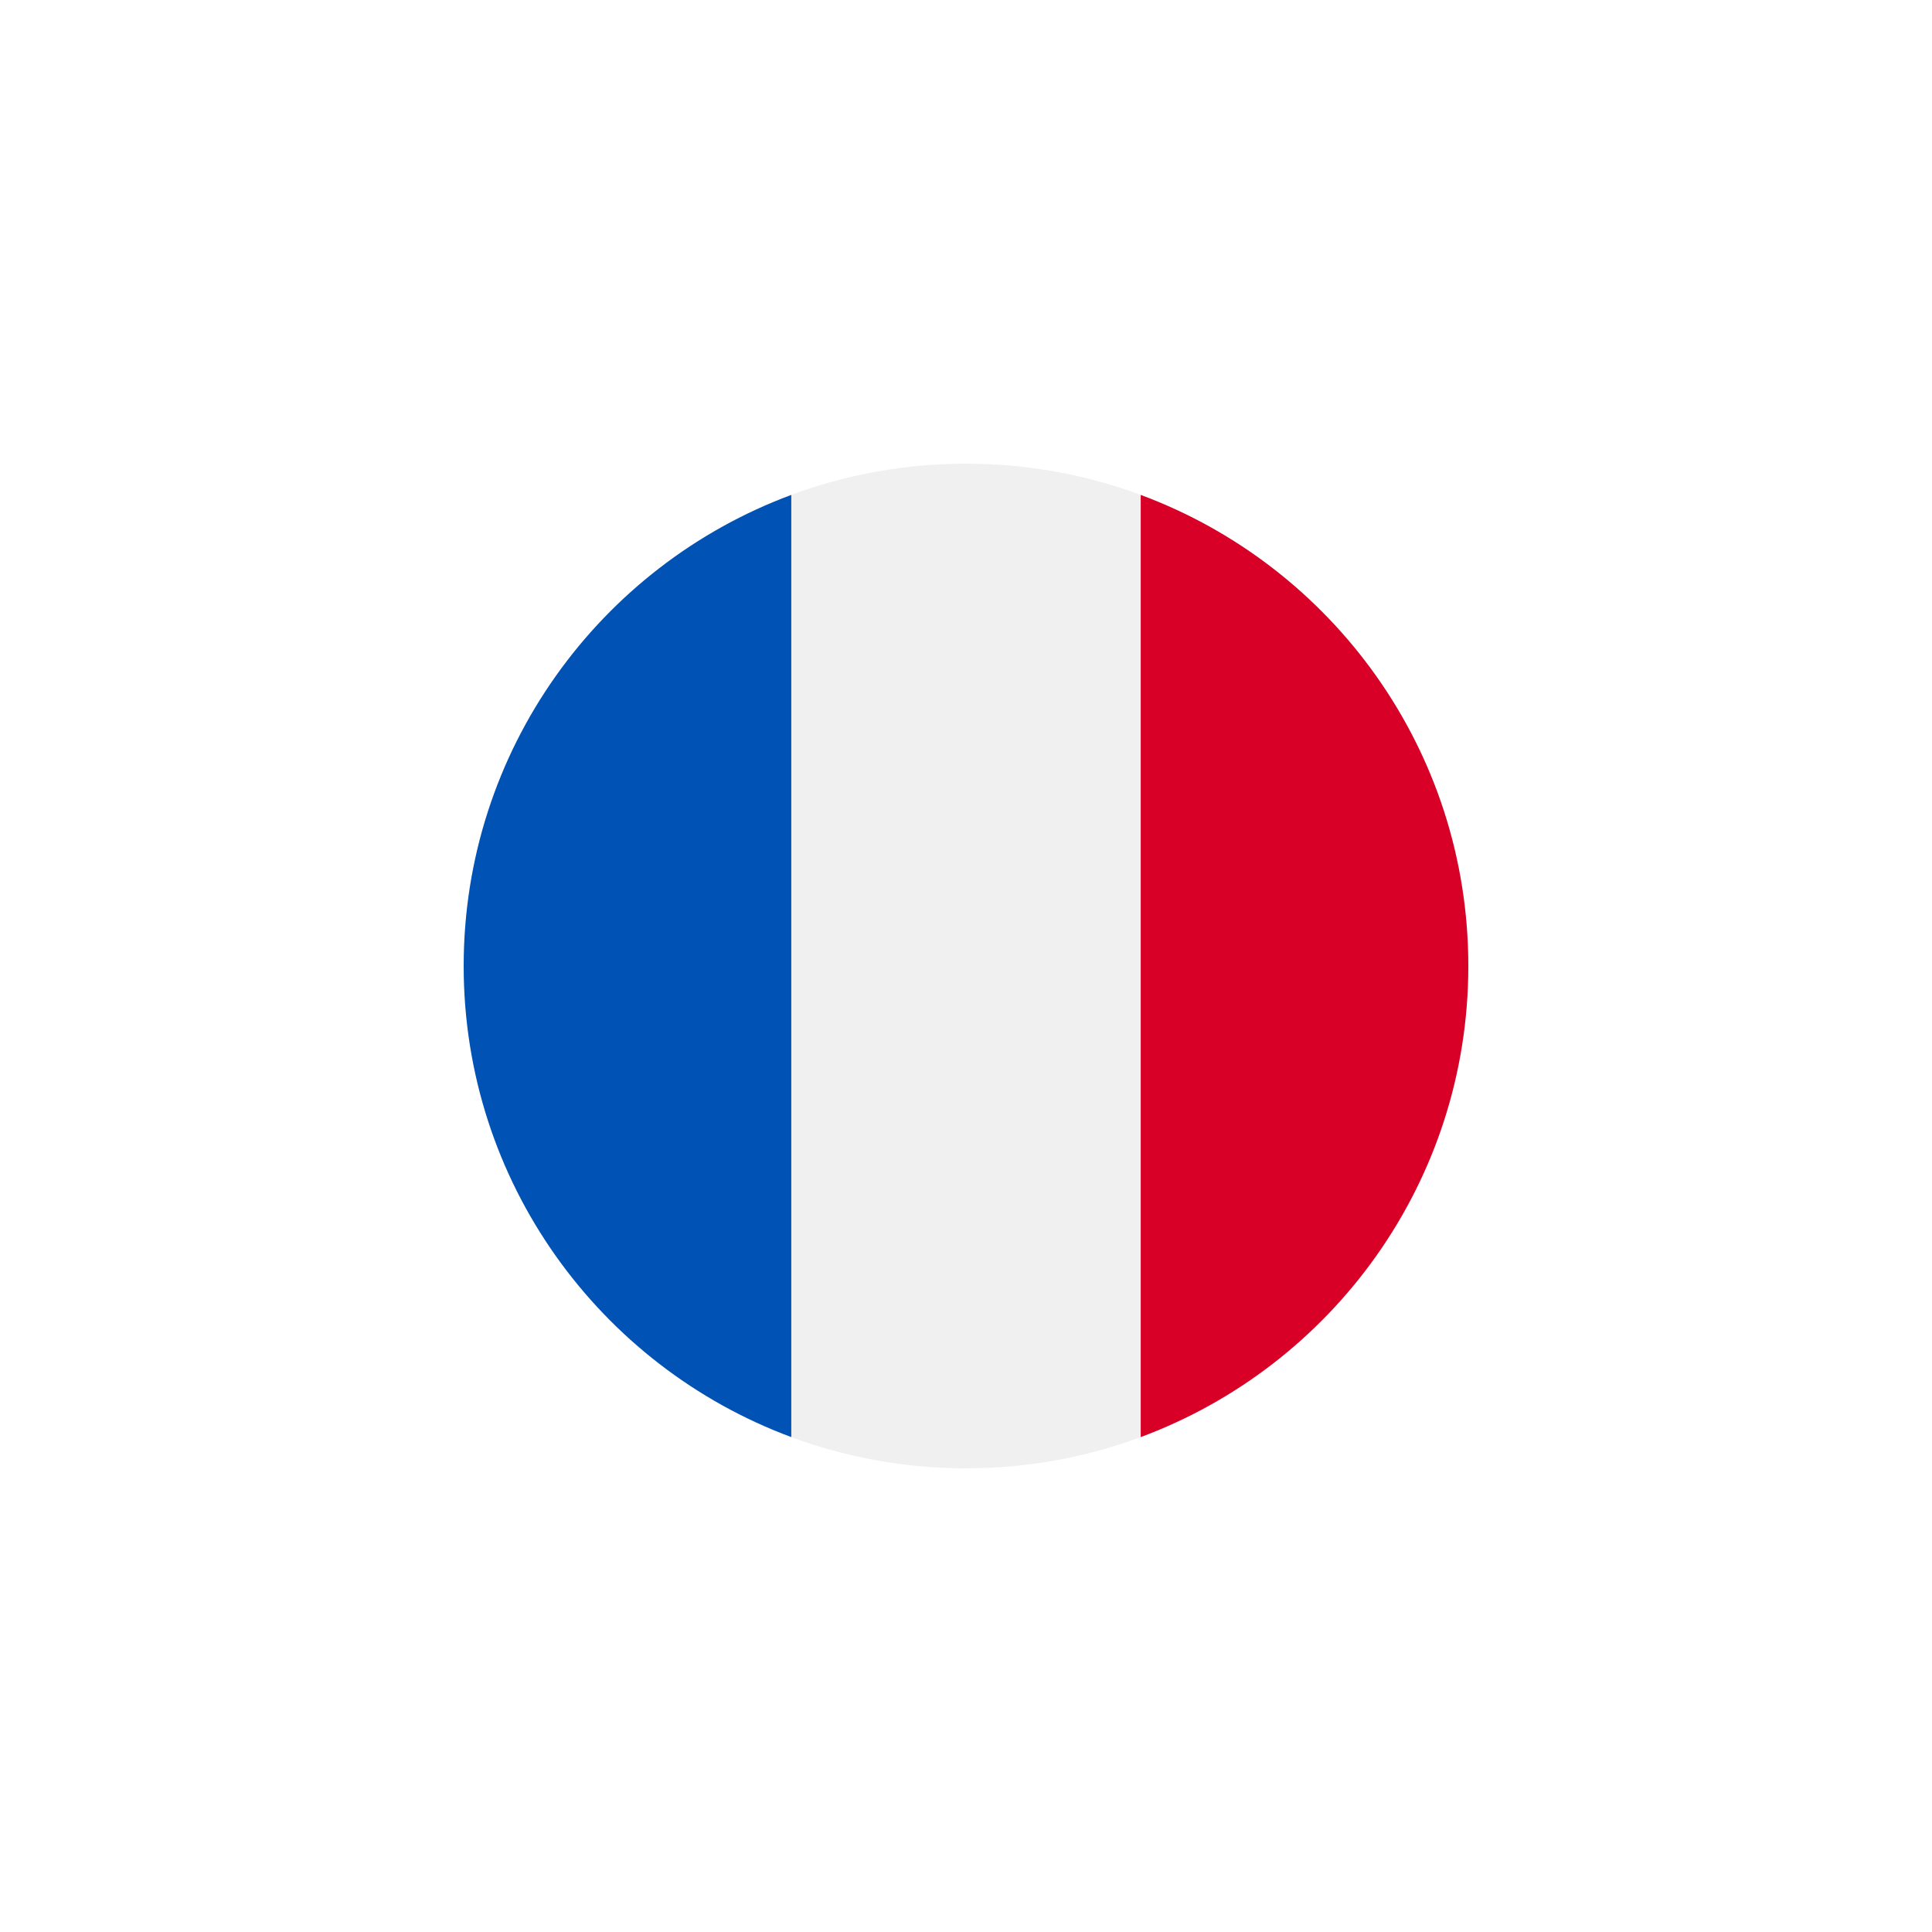
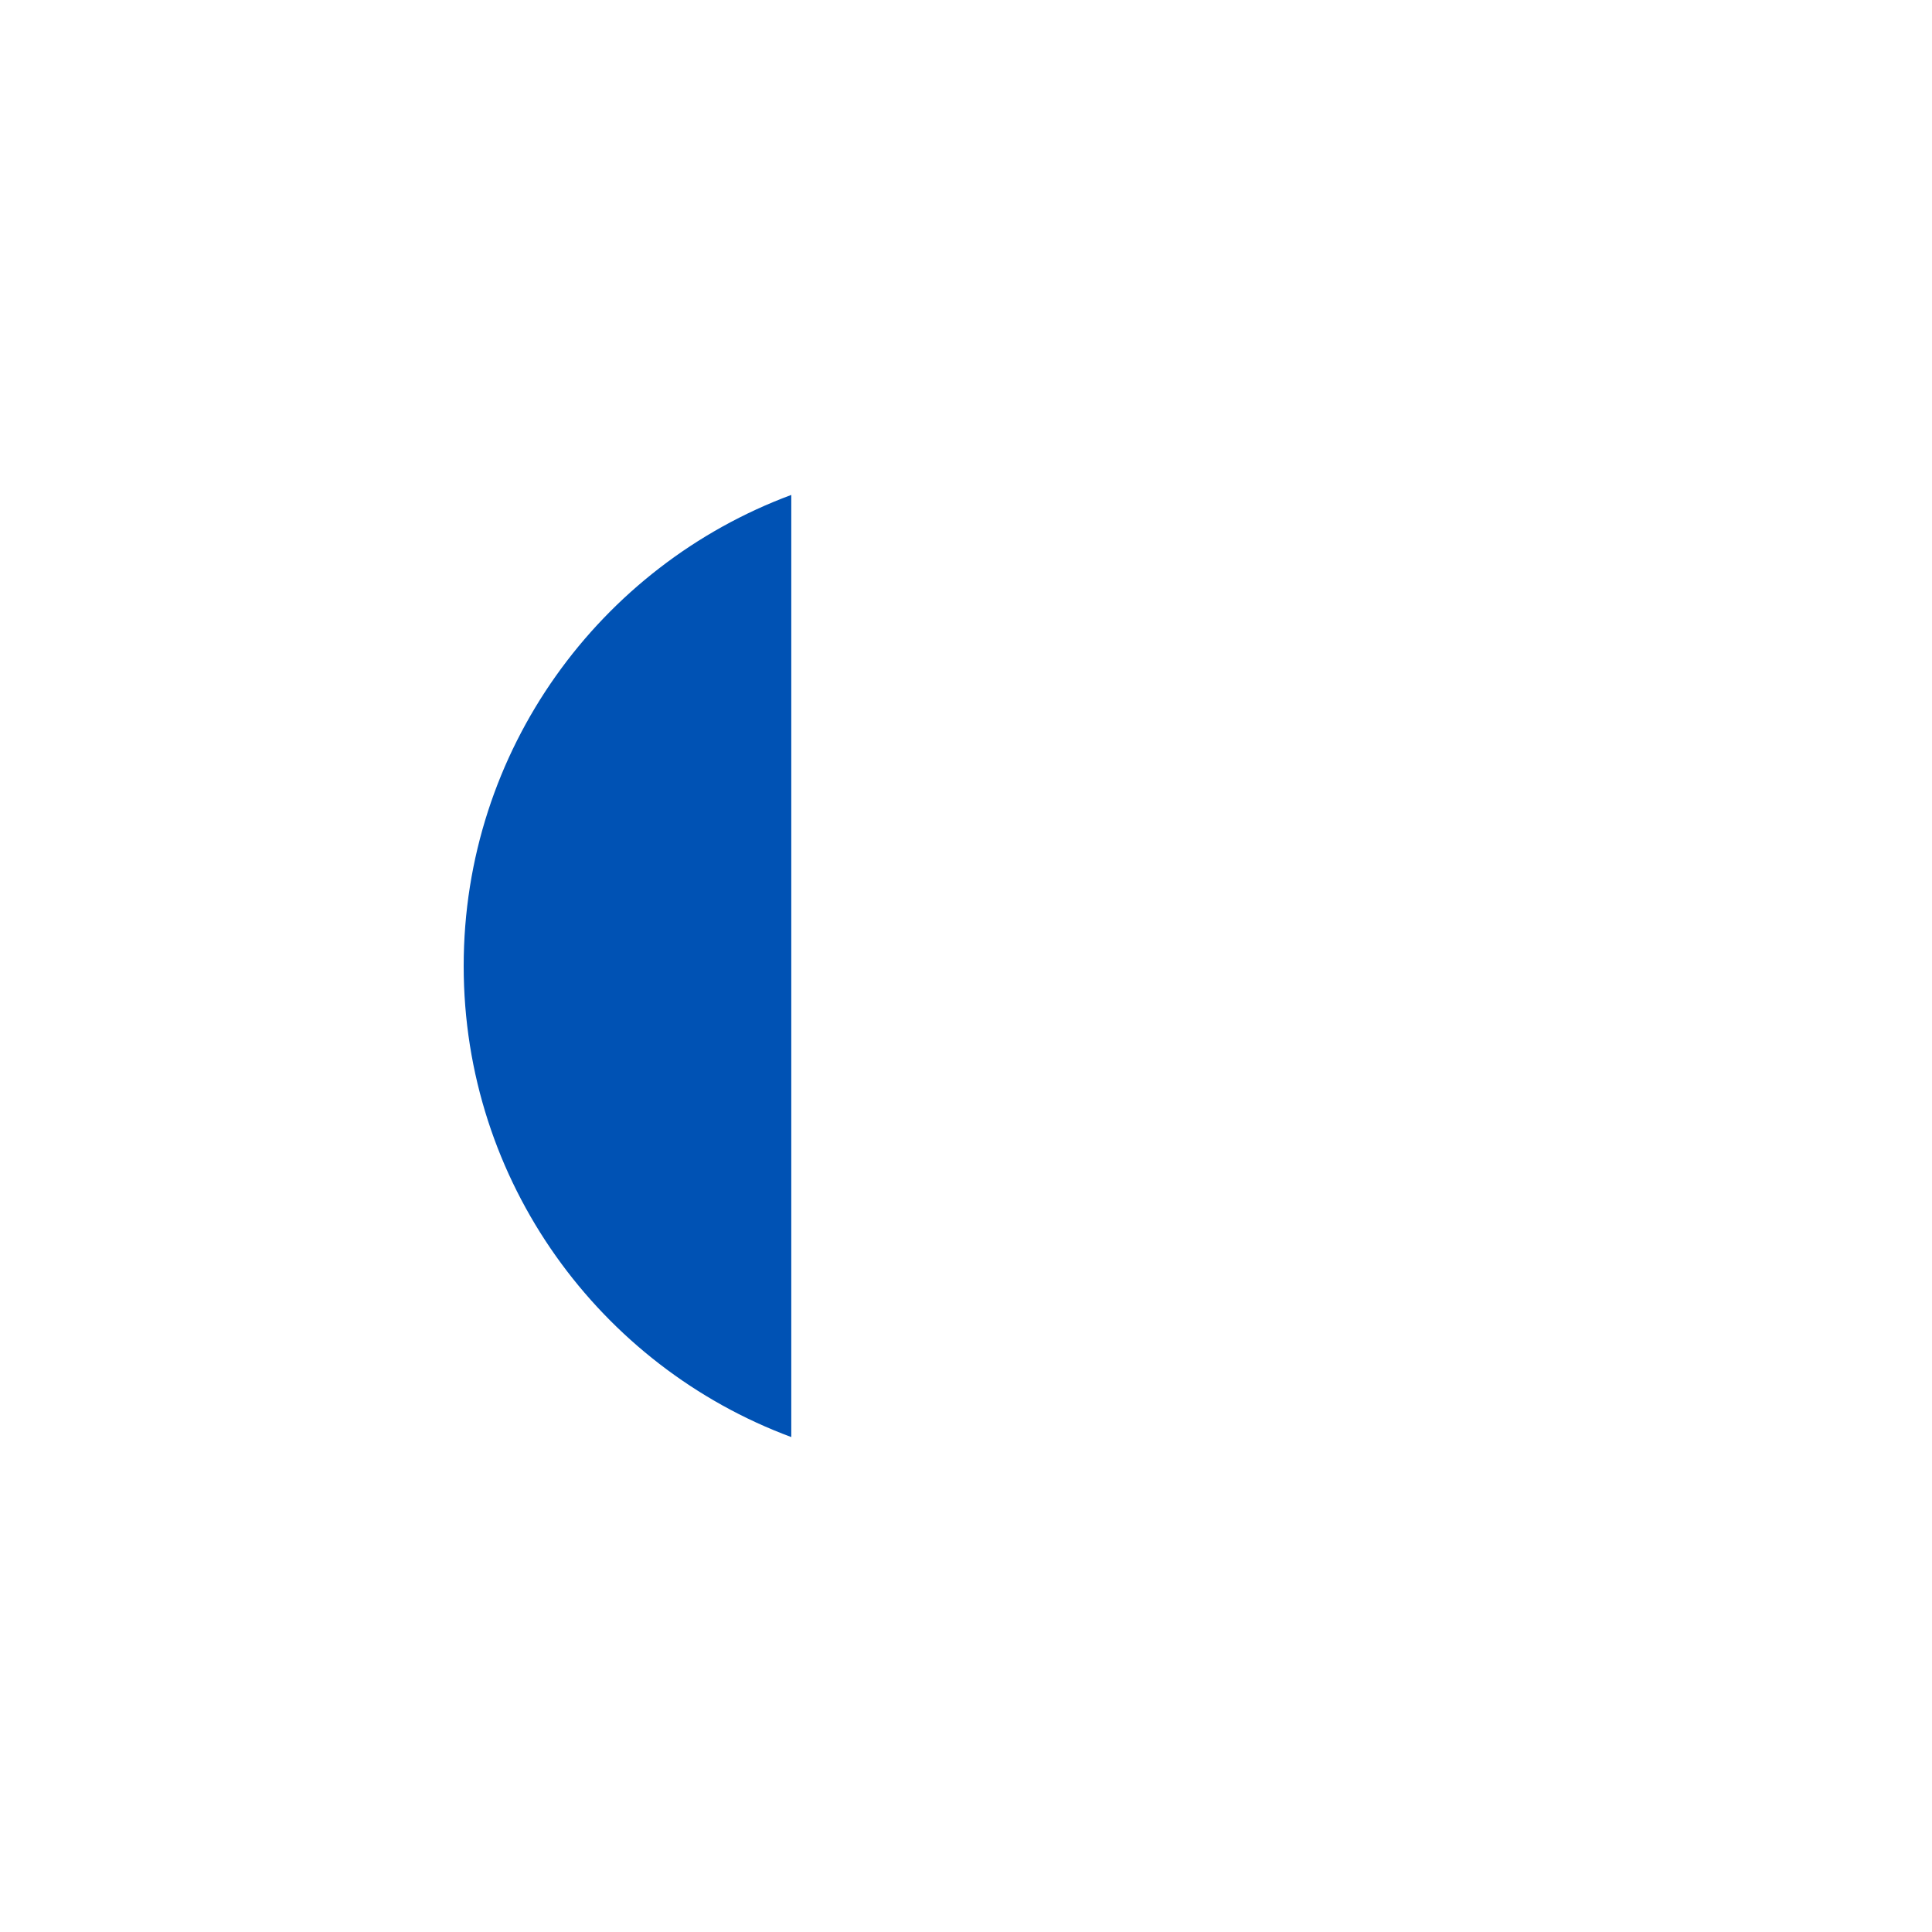
<svg xmlns="http://www.w3.org/2000/svg" width="46" height="46" viewBox="0 0 46 46" fill="none">
  <g filter="url(#filter0_b_11167_2638)">
    <rect width="46" height="46" rx="23" fill="white" />
  </g>
  <g clip-path="url(#clip0_11167_2638)">
-     <path d="M23 34.96C29.605 34.96 34.96 29.605 34.96 23C34.96 16.395 29.605 11.04 23 11.04C16.395 11.04 11.04 16.395 11.04 23C11.04 29.605 16.395 34.96 23 34.96Z" fill="#F0F0F0" />
-     <path d="M34.96 23C34.96 17.858 31.715 13.474 27.16 11.784V34.216C31.715 32.526 34.96 28.142 34.96 23Z" fill="#D80027" />
    <path d="M11.04 23C11.04 28.142 14.286 32.526 18.84 34.216V11.784C14.286 13.474 11.04 17.858 11.04 23Z" fill="#0052B4" />
  </g>
  <defs>
    <filter id="filter0_b_11167_2638" x="-4" y="-4" width="54" height="54" filterUnits="userSpaceOnUse" color-interpolation-filters="sRGB">
      <feFlood flood-opacity="0" result="BackgroundImageFix" />
      <feGaussianBlur in="BackgroundImageFix" stdDeviation="2" />
      <feComposite in2="SourceAlpha" operator="in" result="effect1_backgroundBlur_11167_2638" />
      <feBlend mode="normal" in="SourceGraphic" in2="effect1_backgroundBlur_11167_2638" result="shape" />
    </filter>
    <clipPath id="clip0_11167_2638">
      <rect width="23.92" height="23.92" fill="white" transform="translate(11.04 11.04)" />
    </clipPath>
  </defs>
</svg>